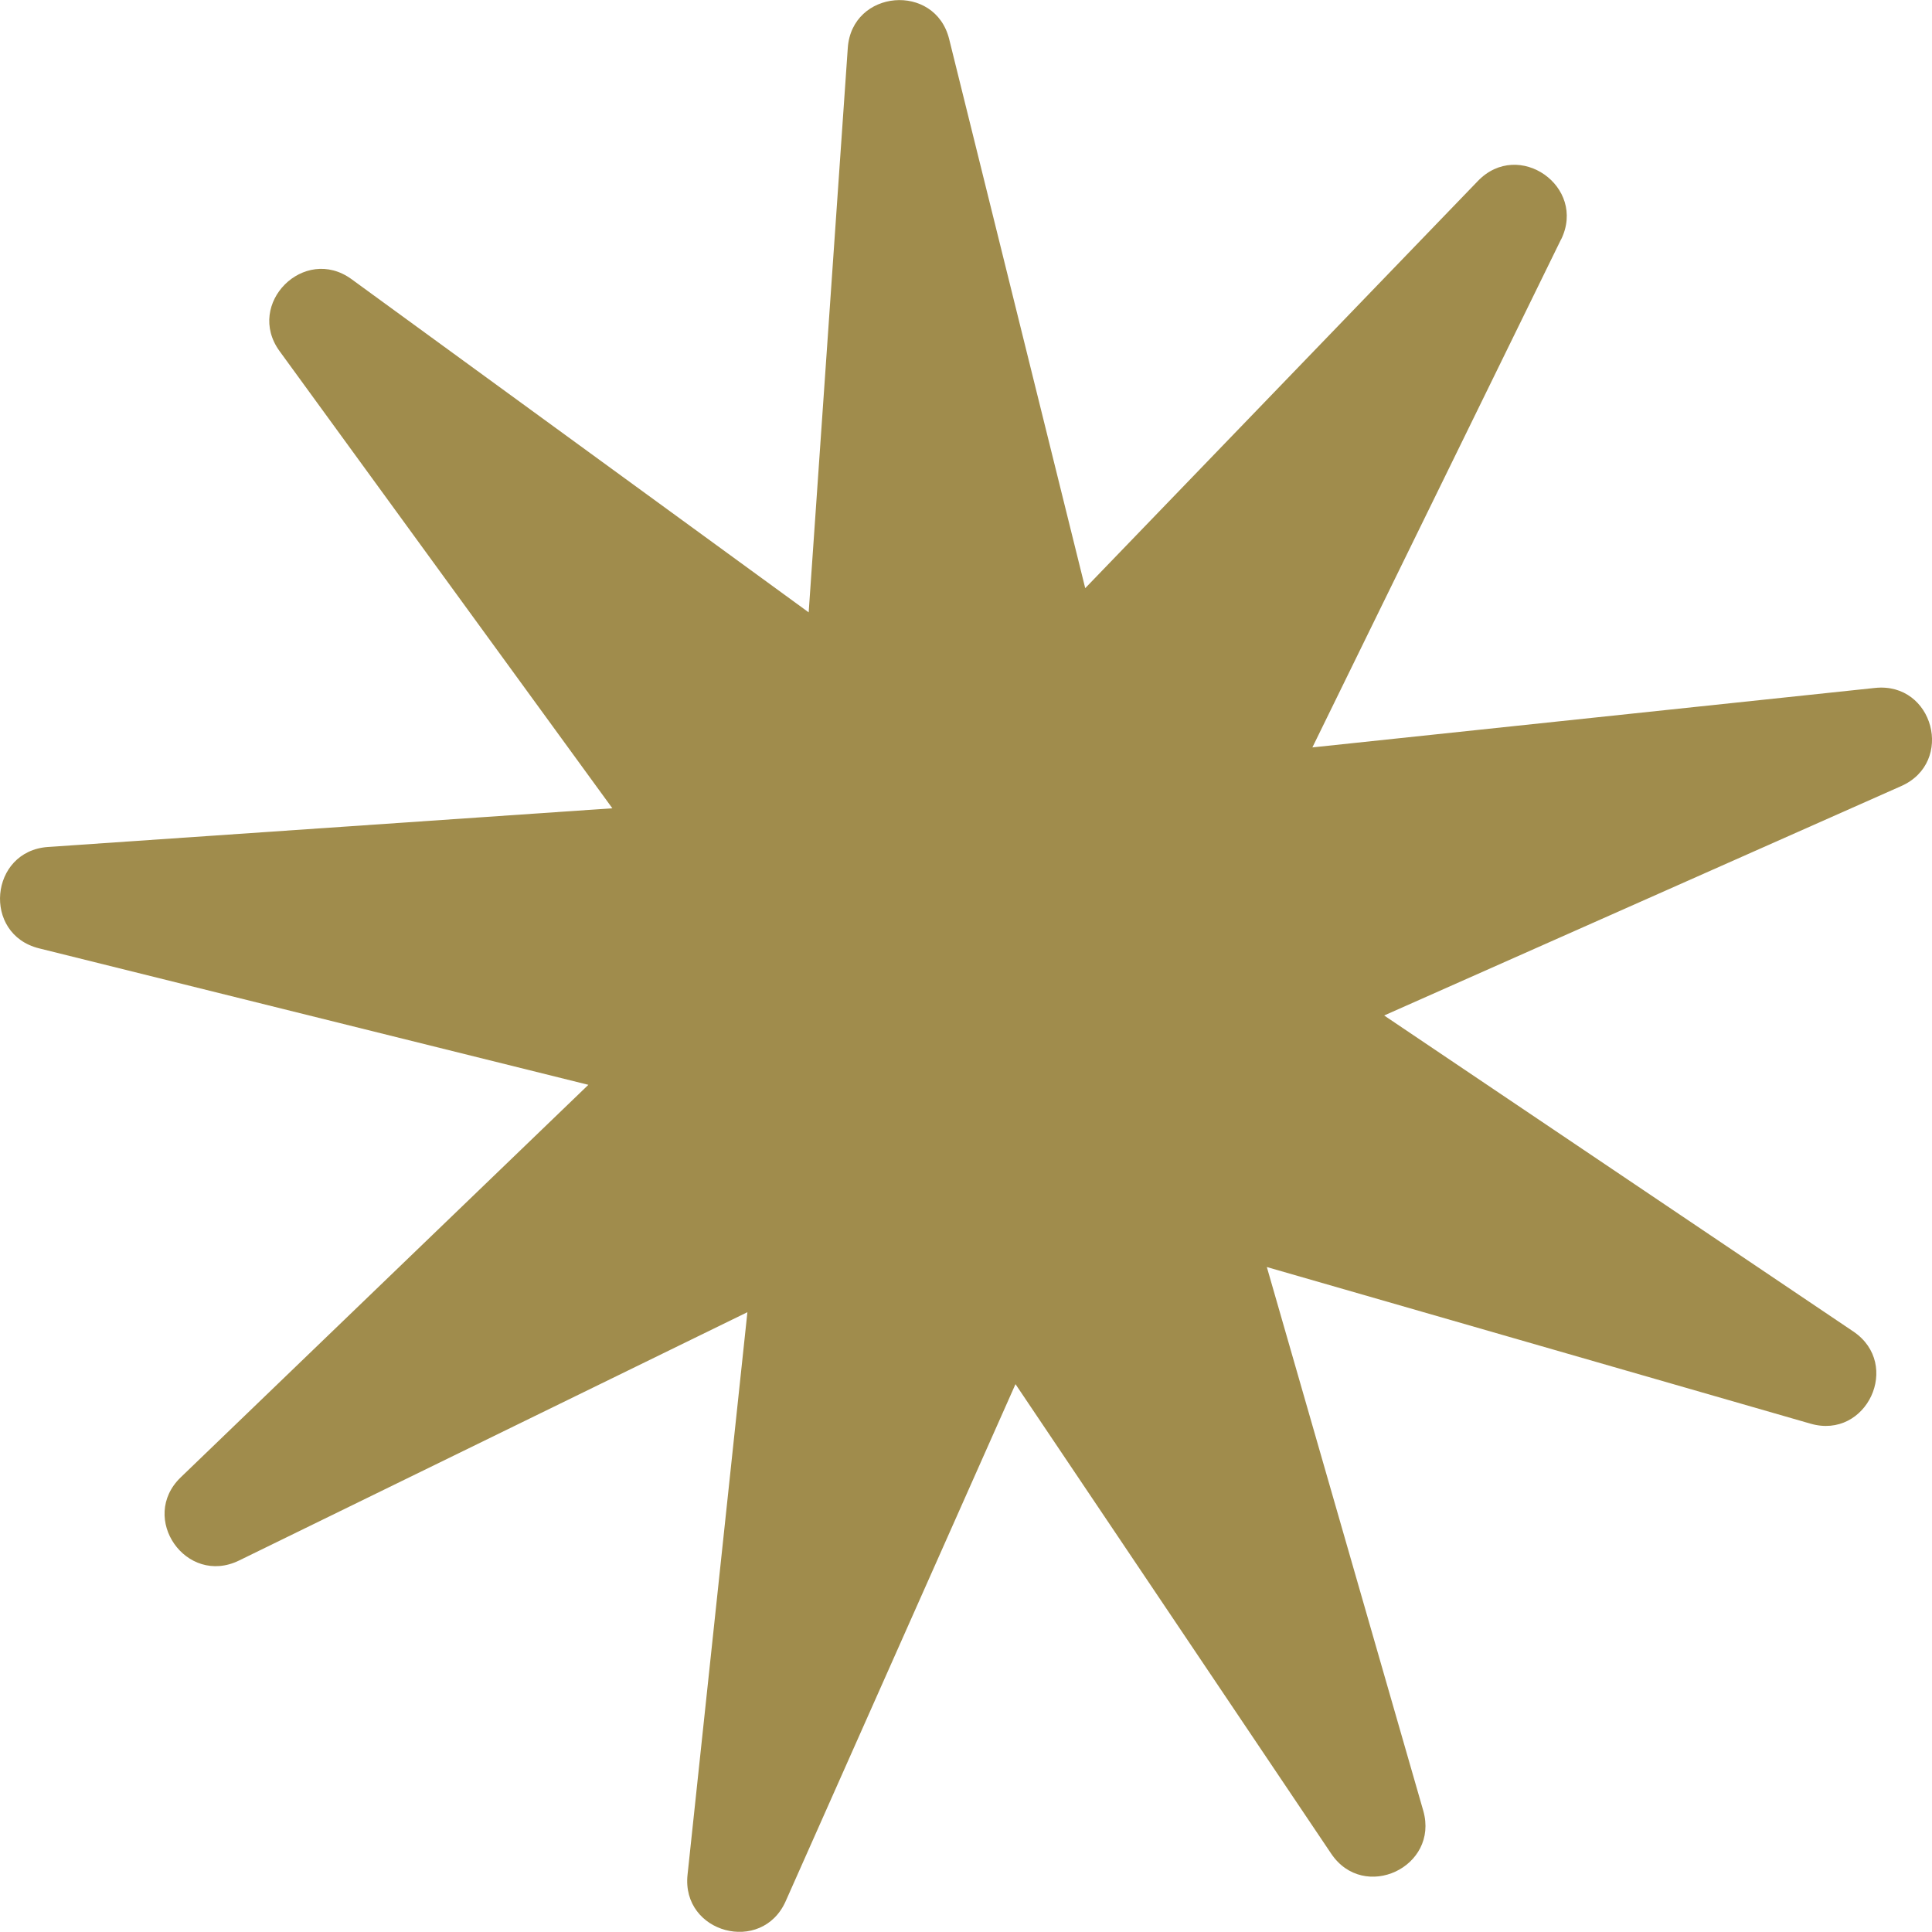
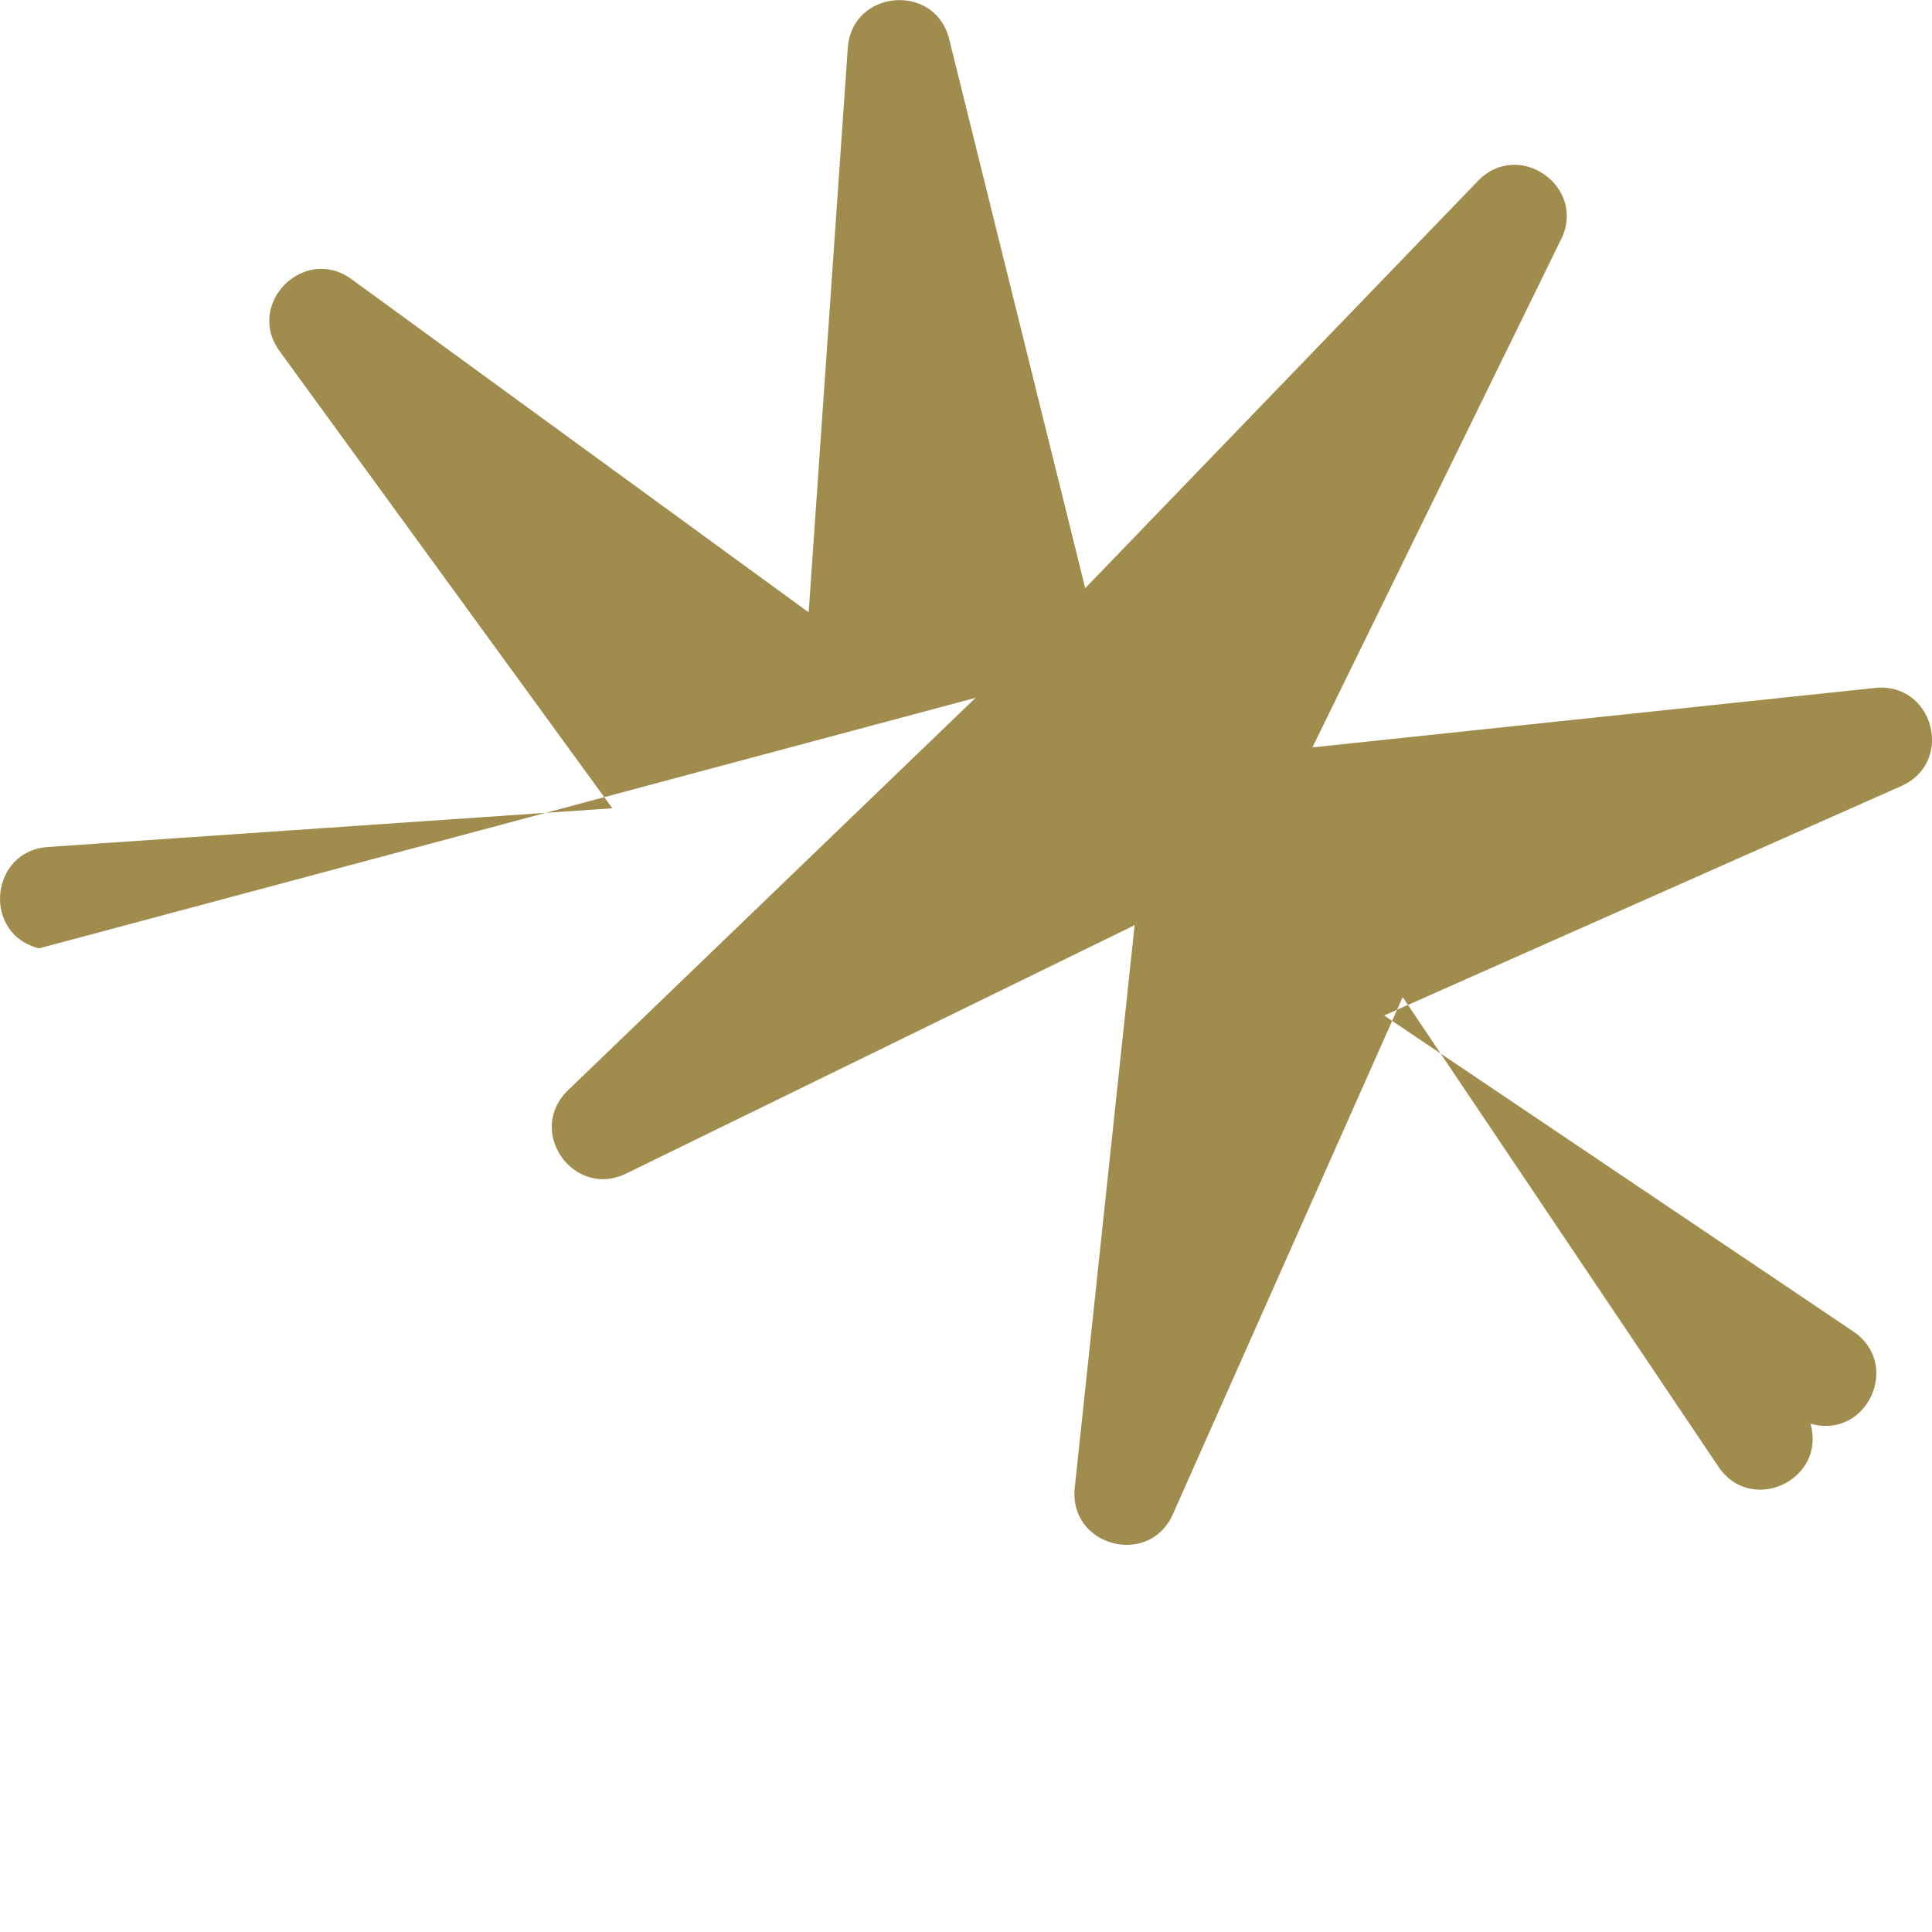
<svg xmlns="http://www.w3.org/2000/svg" viewBox="0 0 95.85 95.84">
  <style>
      .cls-1 {
        fill: #a08c4c;
      }
    </style>
-   <path class="cls-1" d="M77.45,11.87l-12.34,25.21,27.91-2.95c2.9-.31,3.97,3.69,1.3,4.87l-25.65,11.38,23.28,15.68c2.41,1.63.66,5.38-2.13,4.57l-26.97-7.77,7.76,26.97c.8,2.8-2.95,4.55-4.57,2.13l-15.66-23.29-11.4,25.65c-1.18,2.66-5.18,1.59-4.87-1.31l2.97-27.91-25.22,12.32c-2.62,1.28-4.99-2.11-2.89-4.13l20.22-19.47L1.94,47.05c-2.83-.7-2.46-4.83.44-5.03l28-1.92L13.87,17.42c-1.71-2.35,1.22-5.28,3.57-3.57l22.68,16.53,1.94-28c.2-2.9,4.33-3.26,5.03-.44l6.75,27.24,19.48-20.2c2.02-2.1,5.41.28,4.13,2.9Z" />
+   <path class="cls-1" d="M77.45,11.87l-12.34,25.21,27.91-2.95c2.9-.31,3.97,3.69,1.3,4.87l-25.65,11.38,23.28,15.68c2.41,1.63.66,5.38-2.13,4.57c.8,2.8-2.95,4.55-4.57,2.13l-15.66-23.29-11.4,25.65c-1.18,2.66-5.18,1.59-4.87-1.31l2.97-27.91-25.22,12.32c-2.62,1.28-4.99-2.11-2.89-4.13l20.22-19.47L1.94,47.05c-2.83-.7-2.46-4.83.44-5.03l28-1.92L13.87,17.42c-1.71-2.35,1.22-5.28,3.57-3.57l22.68,16.53,1.94-28c.2-2.9,4.33-3.26,5.03-.44l6.75,27.24,19.48-20.2c2.02-2.1,5.41.28,4.13,2.9Z" />
</svg>